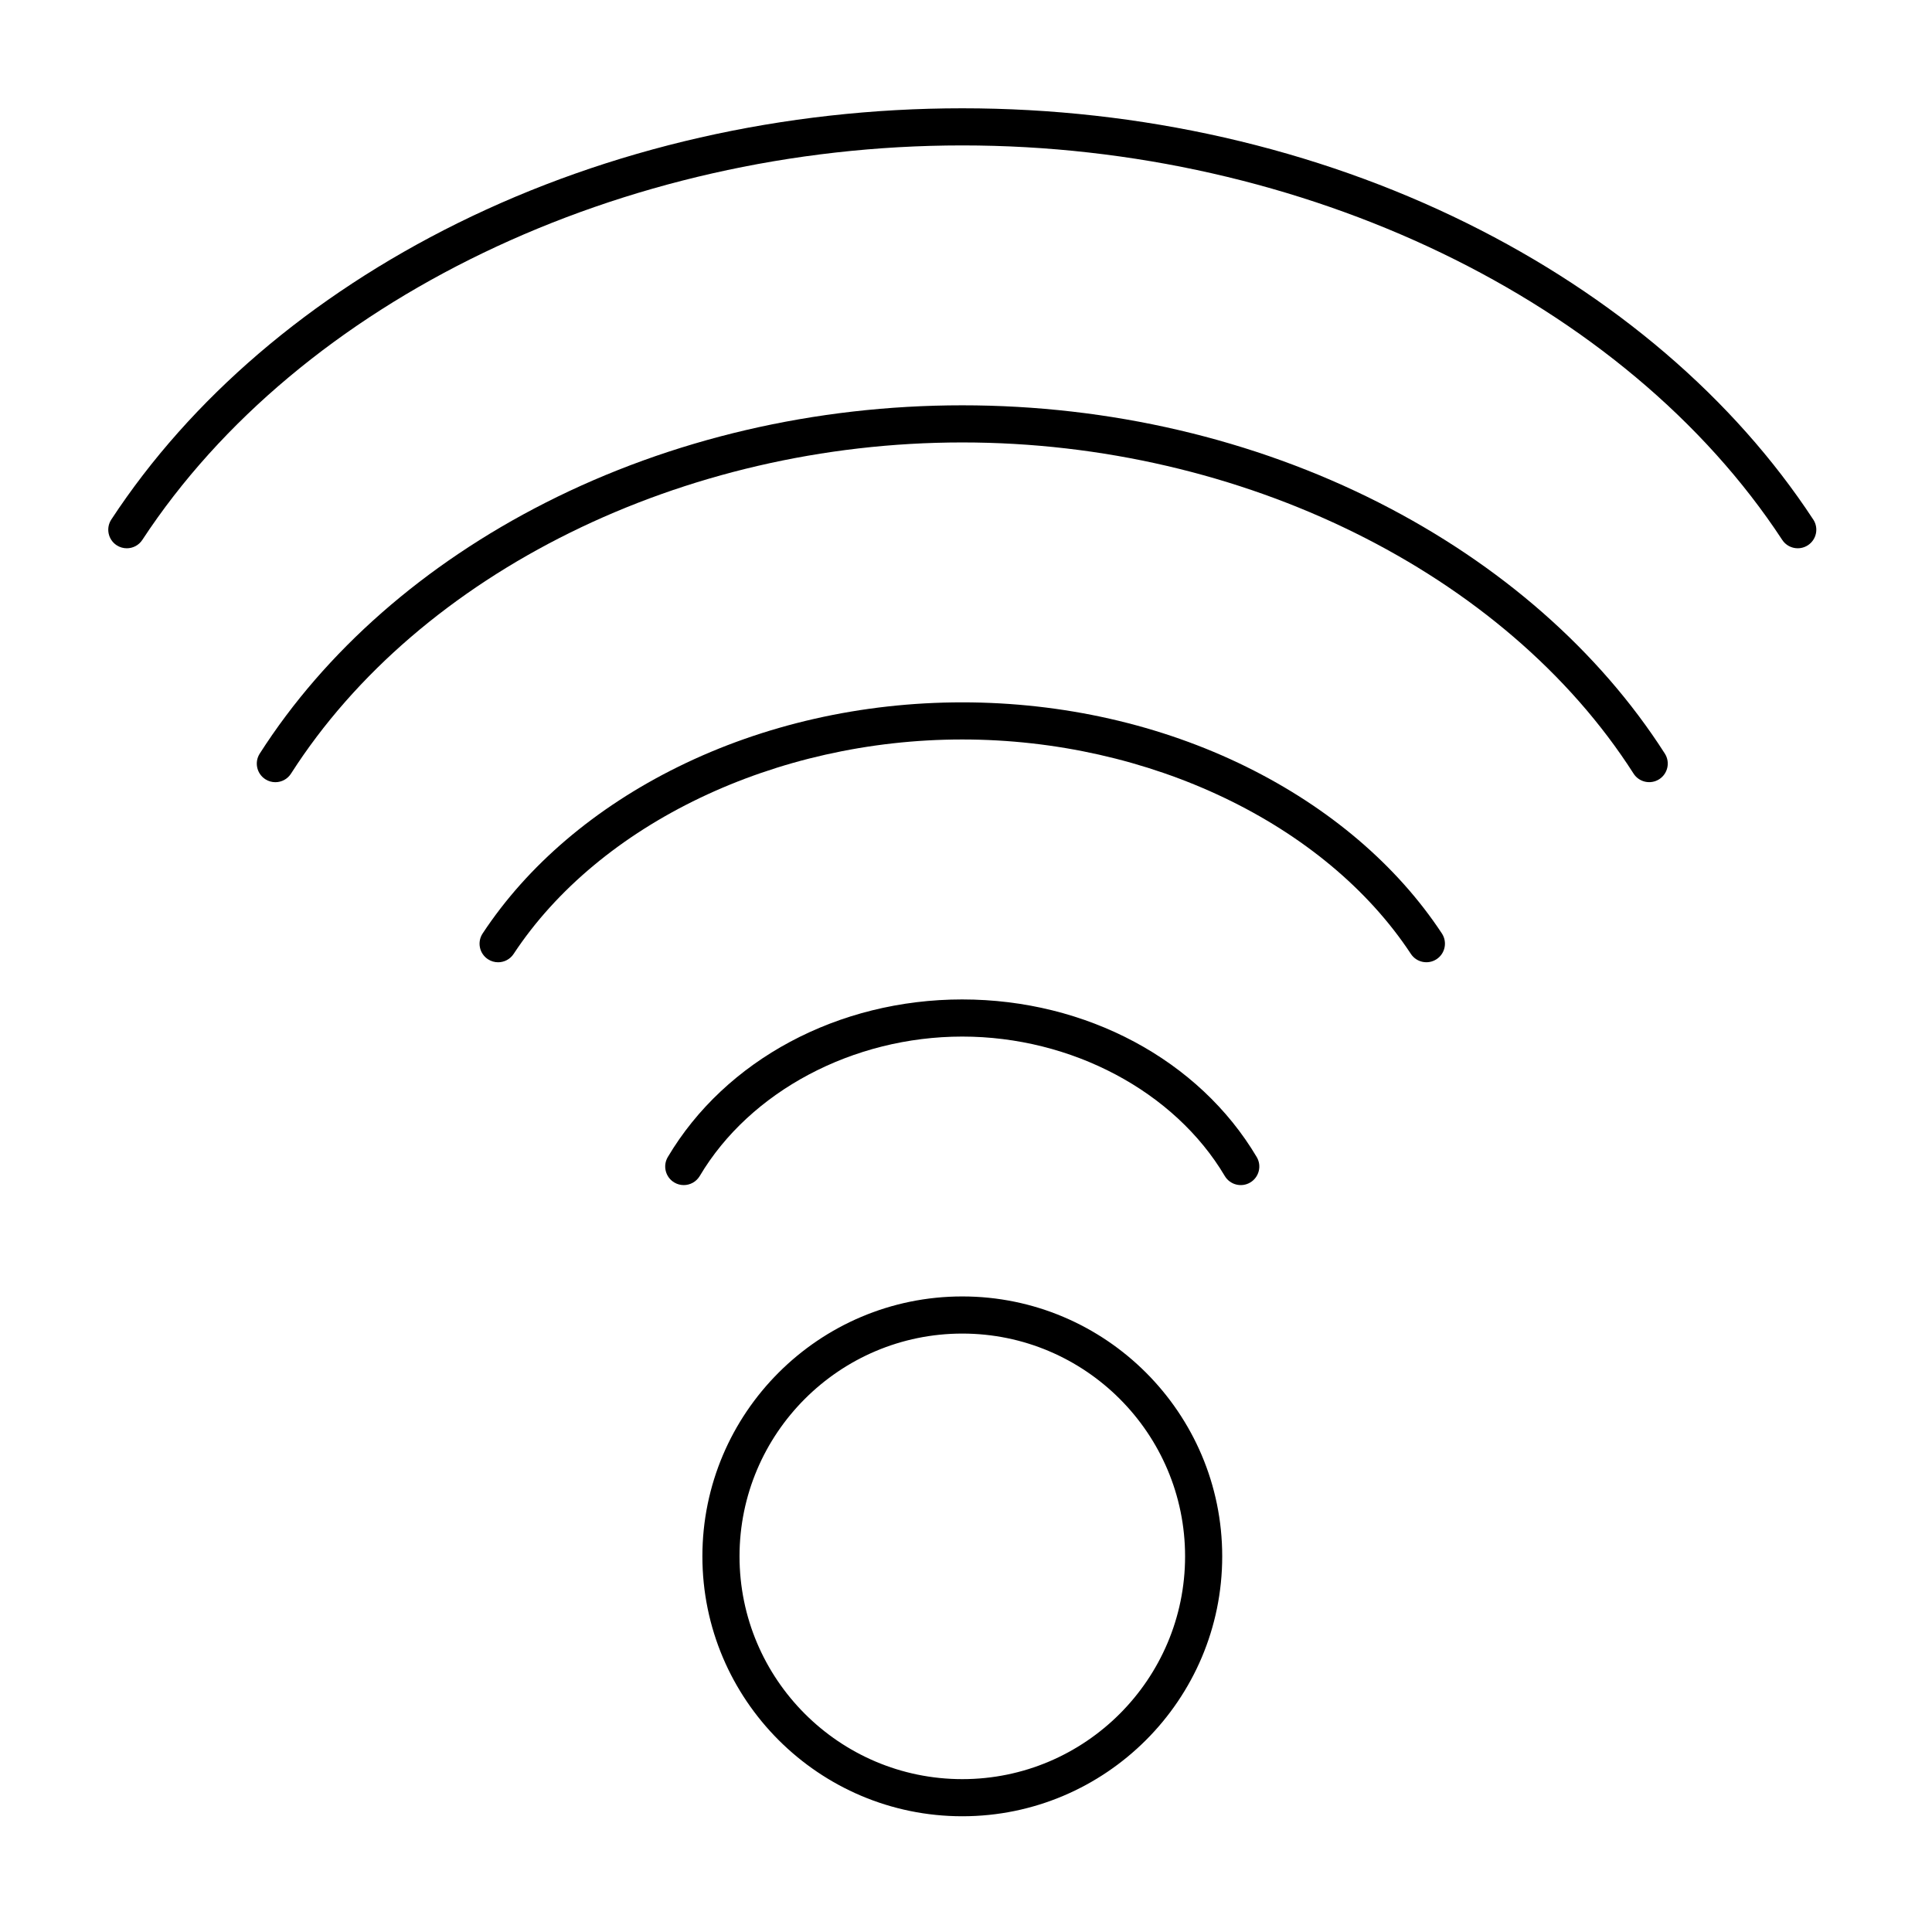
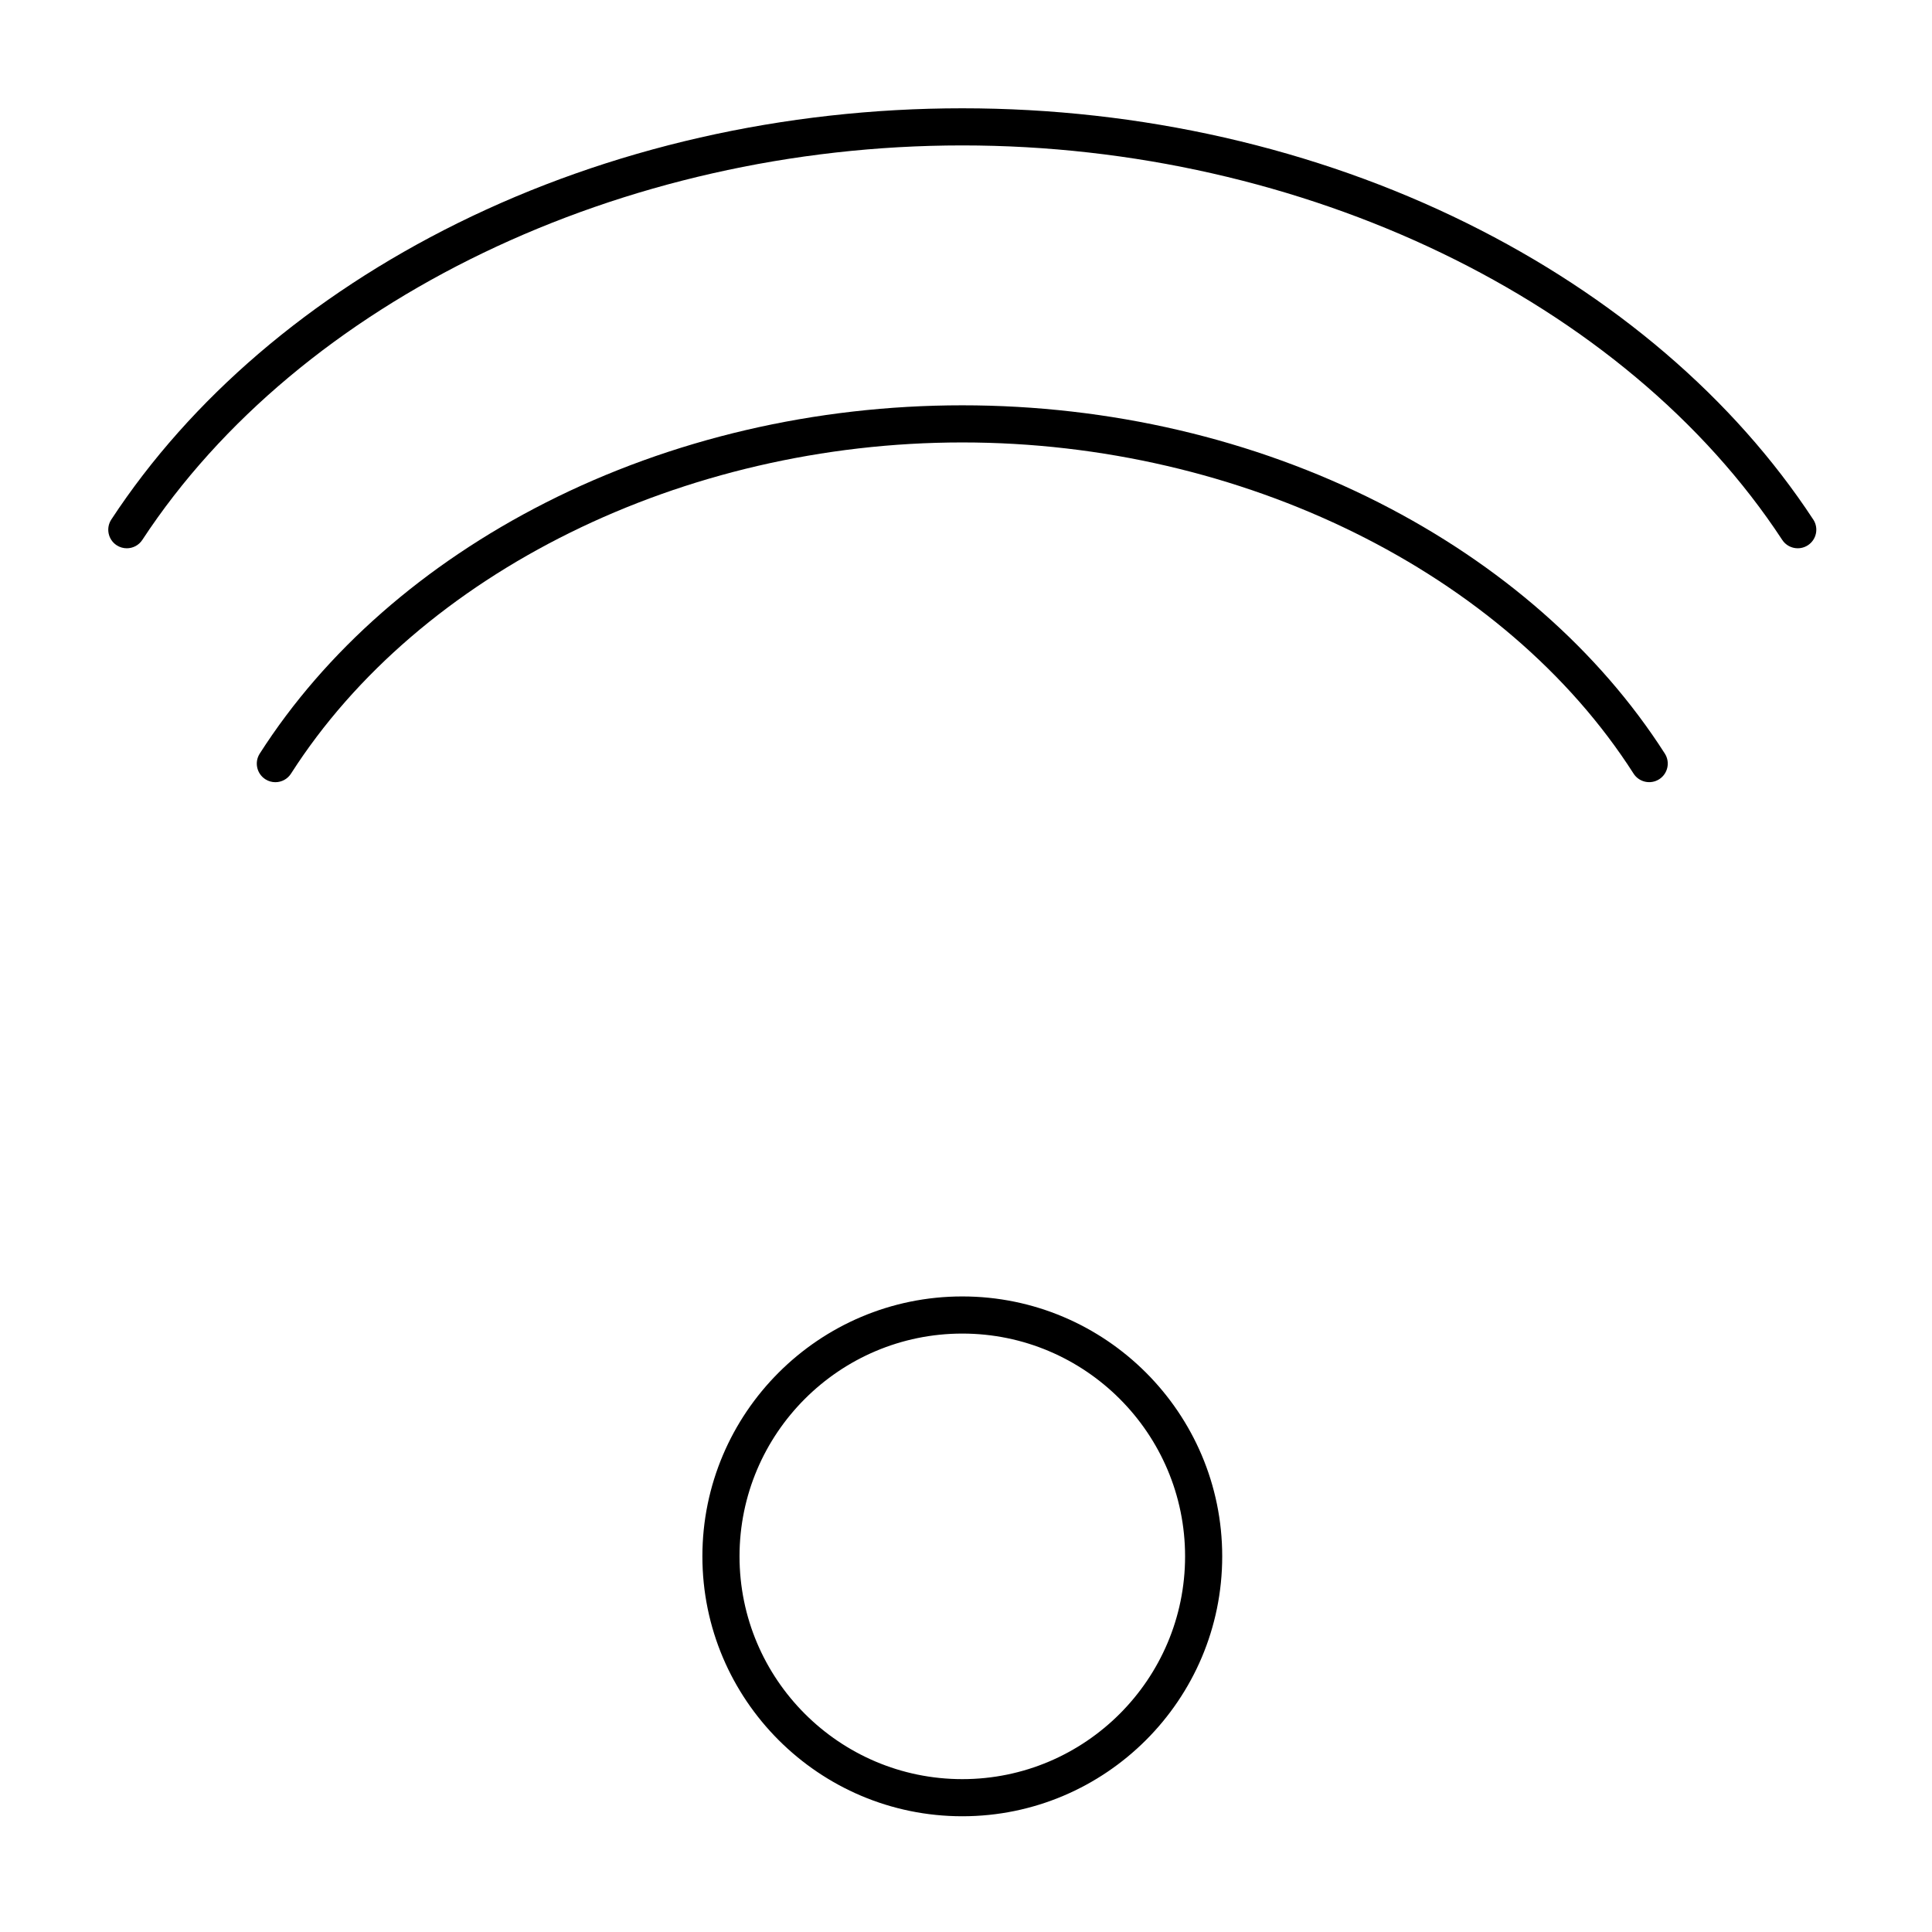
<svg xmlns="http://www.w3.org/2000/svg" fill="#000000" width="800px" height="800px" version="1.1" viewBox="144 144 512 512">
  <g>
    <path d="m624.53 281.68c-21.035-32.07-52.762-59.223-91.75-78.52-40.262-19.93-86.516-30.461-133.76-30.461-47.25 0-93.504 10.535-133.77 30.461-38.988 19.297-70.715 46.453-91.754 78.523-1.488 2.273-0.855 5.324 1.414 6.812 0.832 0.547 1.77 0.805 2.691 0.805 1.602 0 3.176-0.781 4.117-2.223 41.66-63.504 126.95-104.54 217.3-104.54 90.34 0 175.63 41.031 217.29 104.54 1.488 2.269 4.535 2.906 6.812 1.414 2.273-1.492 2.906-4.543 1.414-6.812z" />
    <path d="m509.43 277.2c-33.234-16.871-71.418-25.789-110.41-25.789-39 0-77.184 8.918-110.42 25.793-32.195 16.344-58.398 39.344-75.77 66.512-1.465 2.289-0.797 5.332 1.496 6.797 0.82 0.527 1.738 0.777 2.644 0.777 1.621 0 3.211-0.801 4.148-2.269 34.094-53.32 103.92-87.77 177.9-87.77 73.973 0 143.8 34.445 177.89 87.758 1.465 2.289 4.504 2.957 6.797 1.496 2.285-1.465 2.957-4.508 1.492-6.797-17.375-27.168-43.574-50.164-75.77-66.508z" />
-     <path d="m474.29 347.2c-22.664-11.168-48.695-17.07-75.277-17.07s-52.613 5.902-75.277 17.07c-22.008 10.844-39.934 26.121-51.836 44.184-1.496 2.269-0.867 5.32 1.402 6.816 0.836 0.551 1.773 0.812 2.703 0.812 1.598 0 3.168-0.777 4.113-2.215 22.75-34.52 69.418-56.828 118.89-56.828 49.477 0 96.145 22.305 118.89 56.824 1.496 2.269 4.547 2.894 6.816 1.398 2.269-1.496 2.894-4.547 1.402-6.816-11.902-18.055-29.828-33.332-51.836-44.176z" />
-     <path d="m399.01 408.86c-32.852 0-62.754 16.004-78.035 41.77-1.387 2.336-0.613 5.356 1.723 6.742 0.789 0.469 1.652 0.688 2.504 0.688 1.68 0 3.316-0.859 4.238-2.41 13.312-22.445 40.621-36.949 69.57-36.949s56.258 14.504 69.57 36.949c1.387 2.336 4.406 3.109 6.742 1.723 2.336-1.387 3.109-4.406 1.723-6.742-15.281-25.766-45.18-41.77-78.035-41.77z" />
    <path d="m399.02 487.57c-37.98 0-68.879 30.898-68.879 68.879s30.898 68.879 68.879 68.879 68.879-30.898 68.879-68.879-30.898-68.879-68.879-68.879zm0 127.92c-32.555 0-59.039-26.484-59.039-59.039 0-32.555 26.484-59.039 59.039-59.039s59.039 26.484 59.039 59.039c0 32.551-26.484 59.039-59.039 59.039z" />
  </g>
</svg>